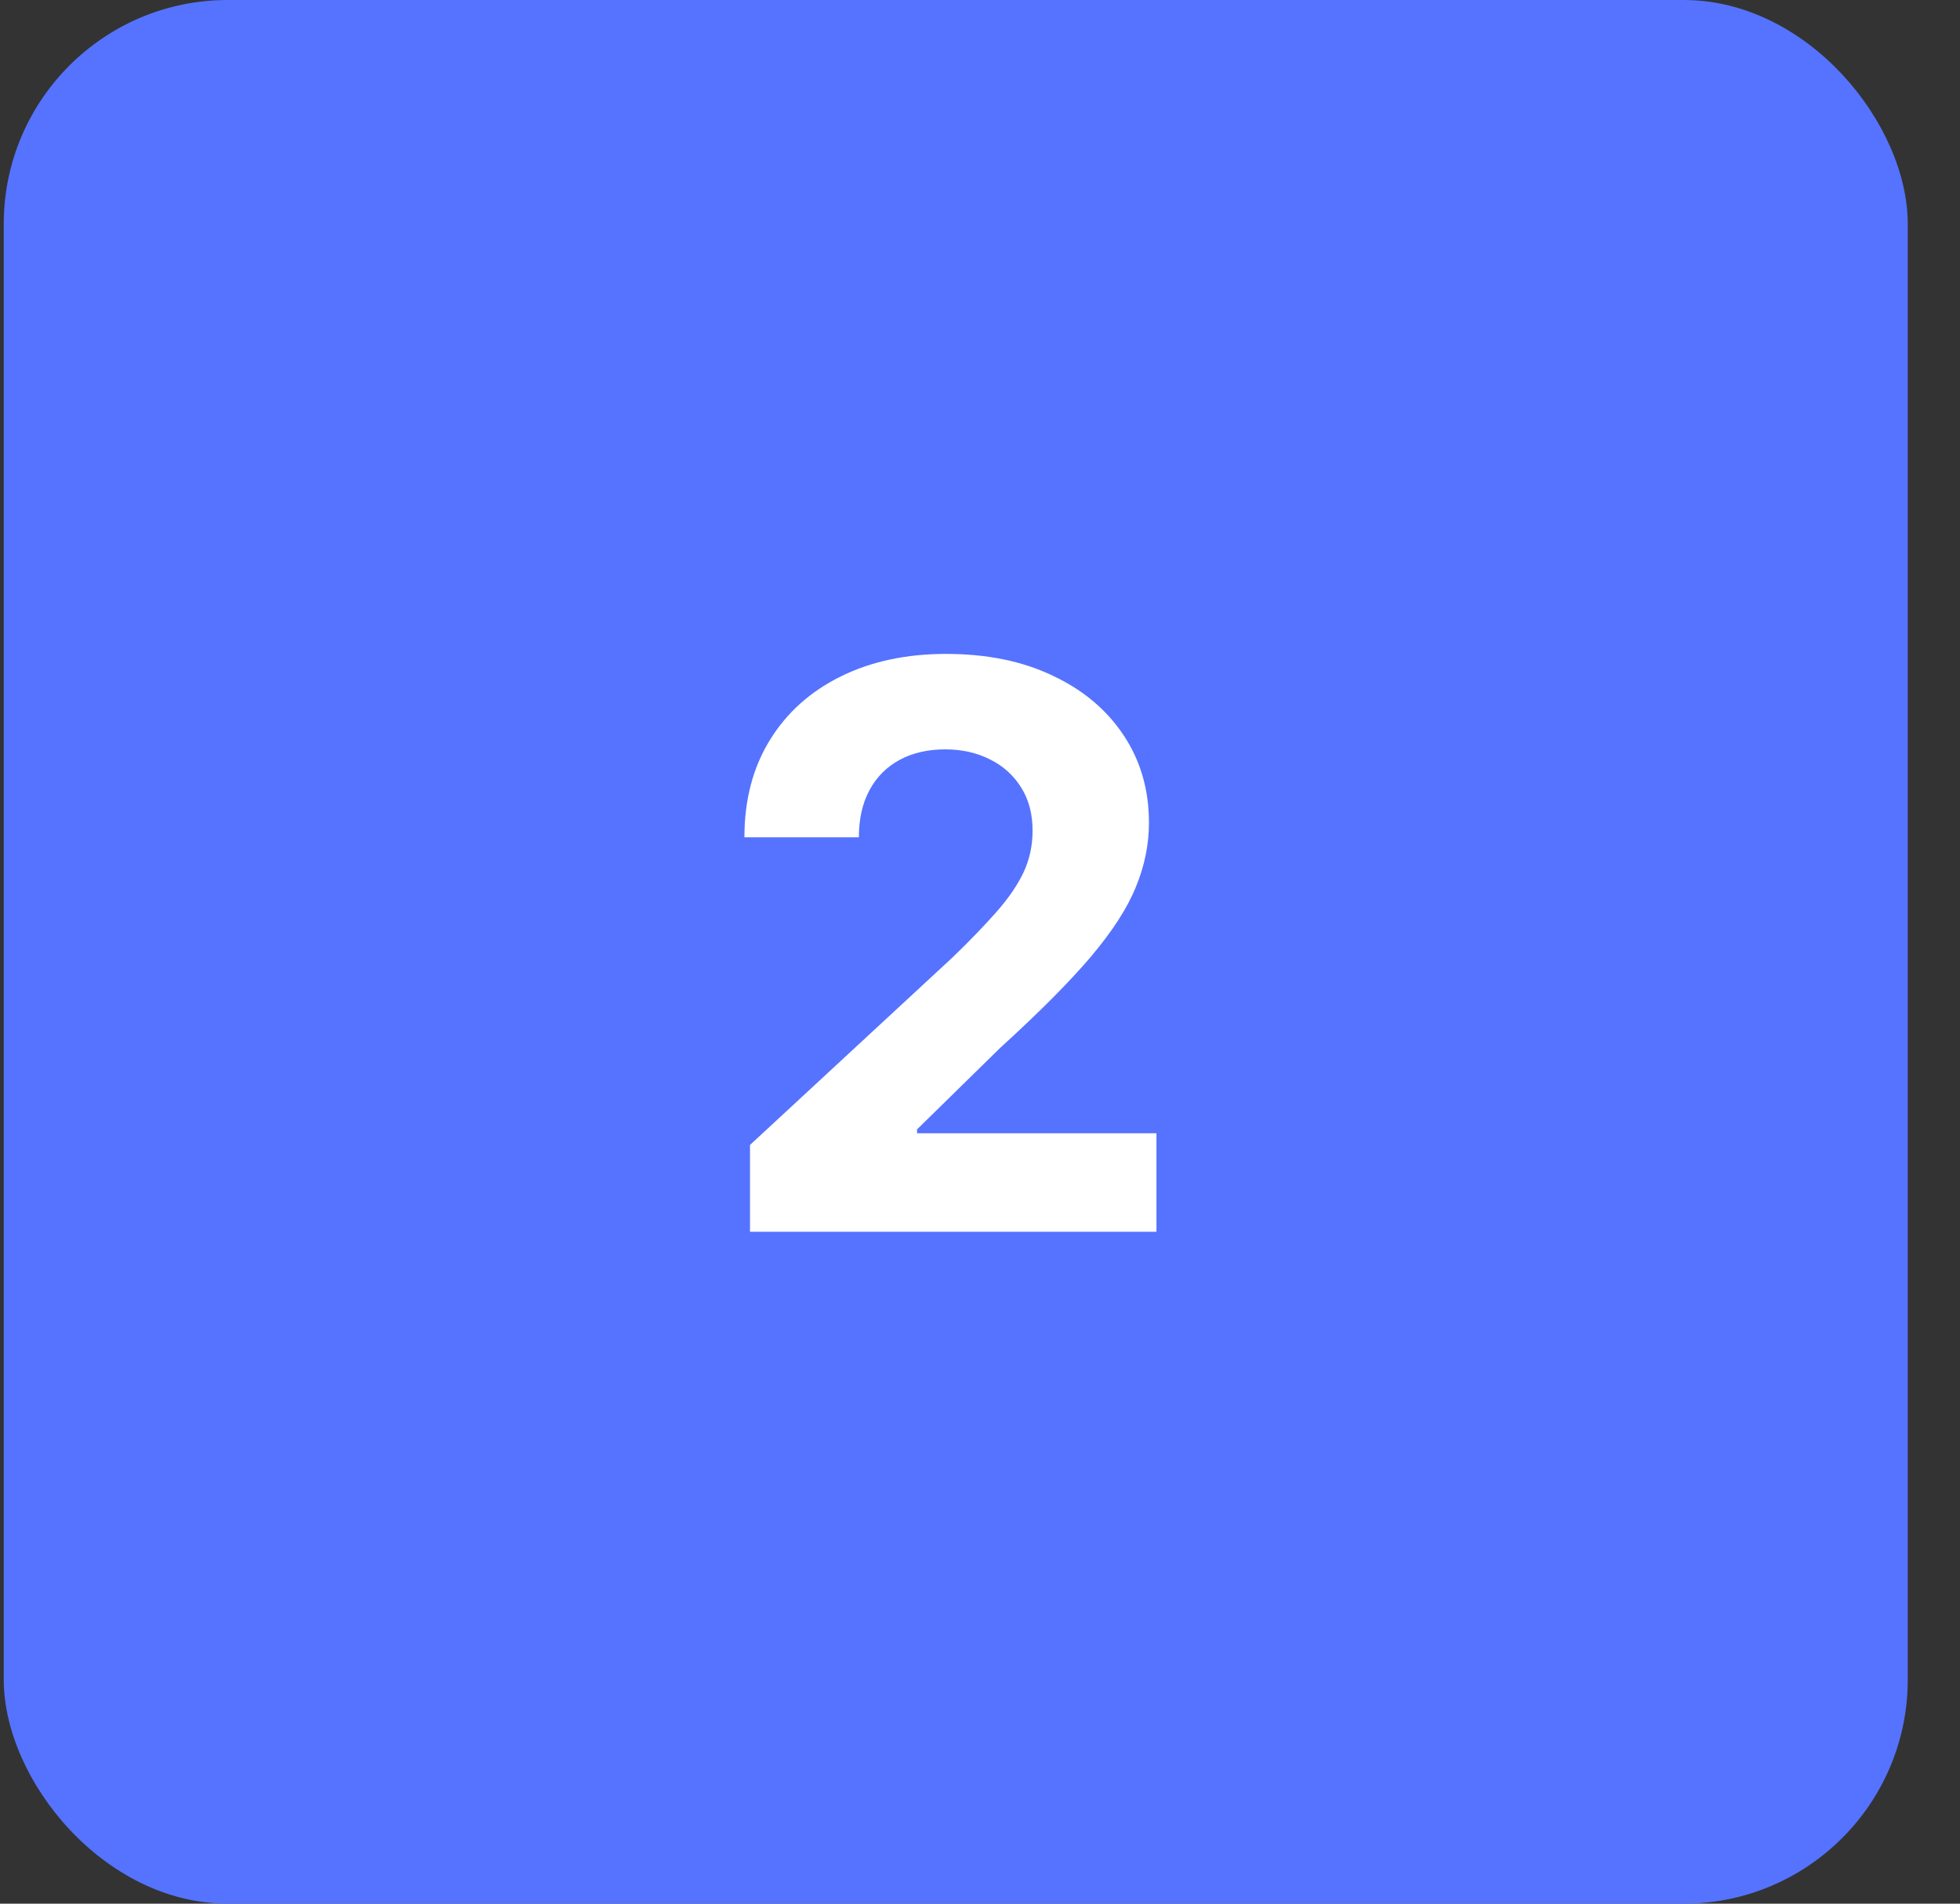
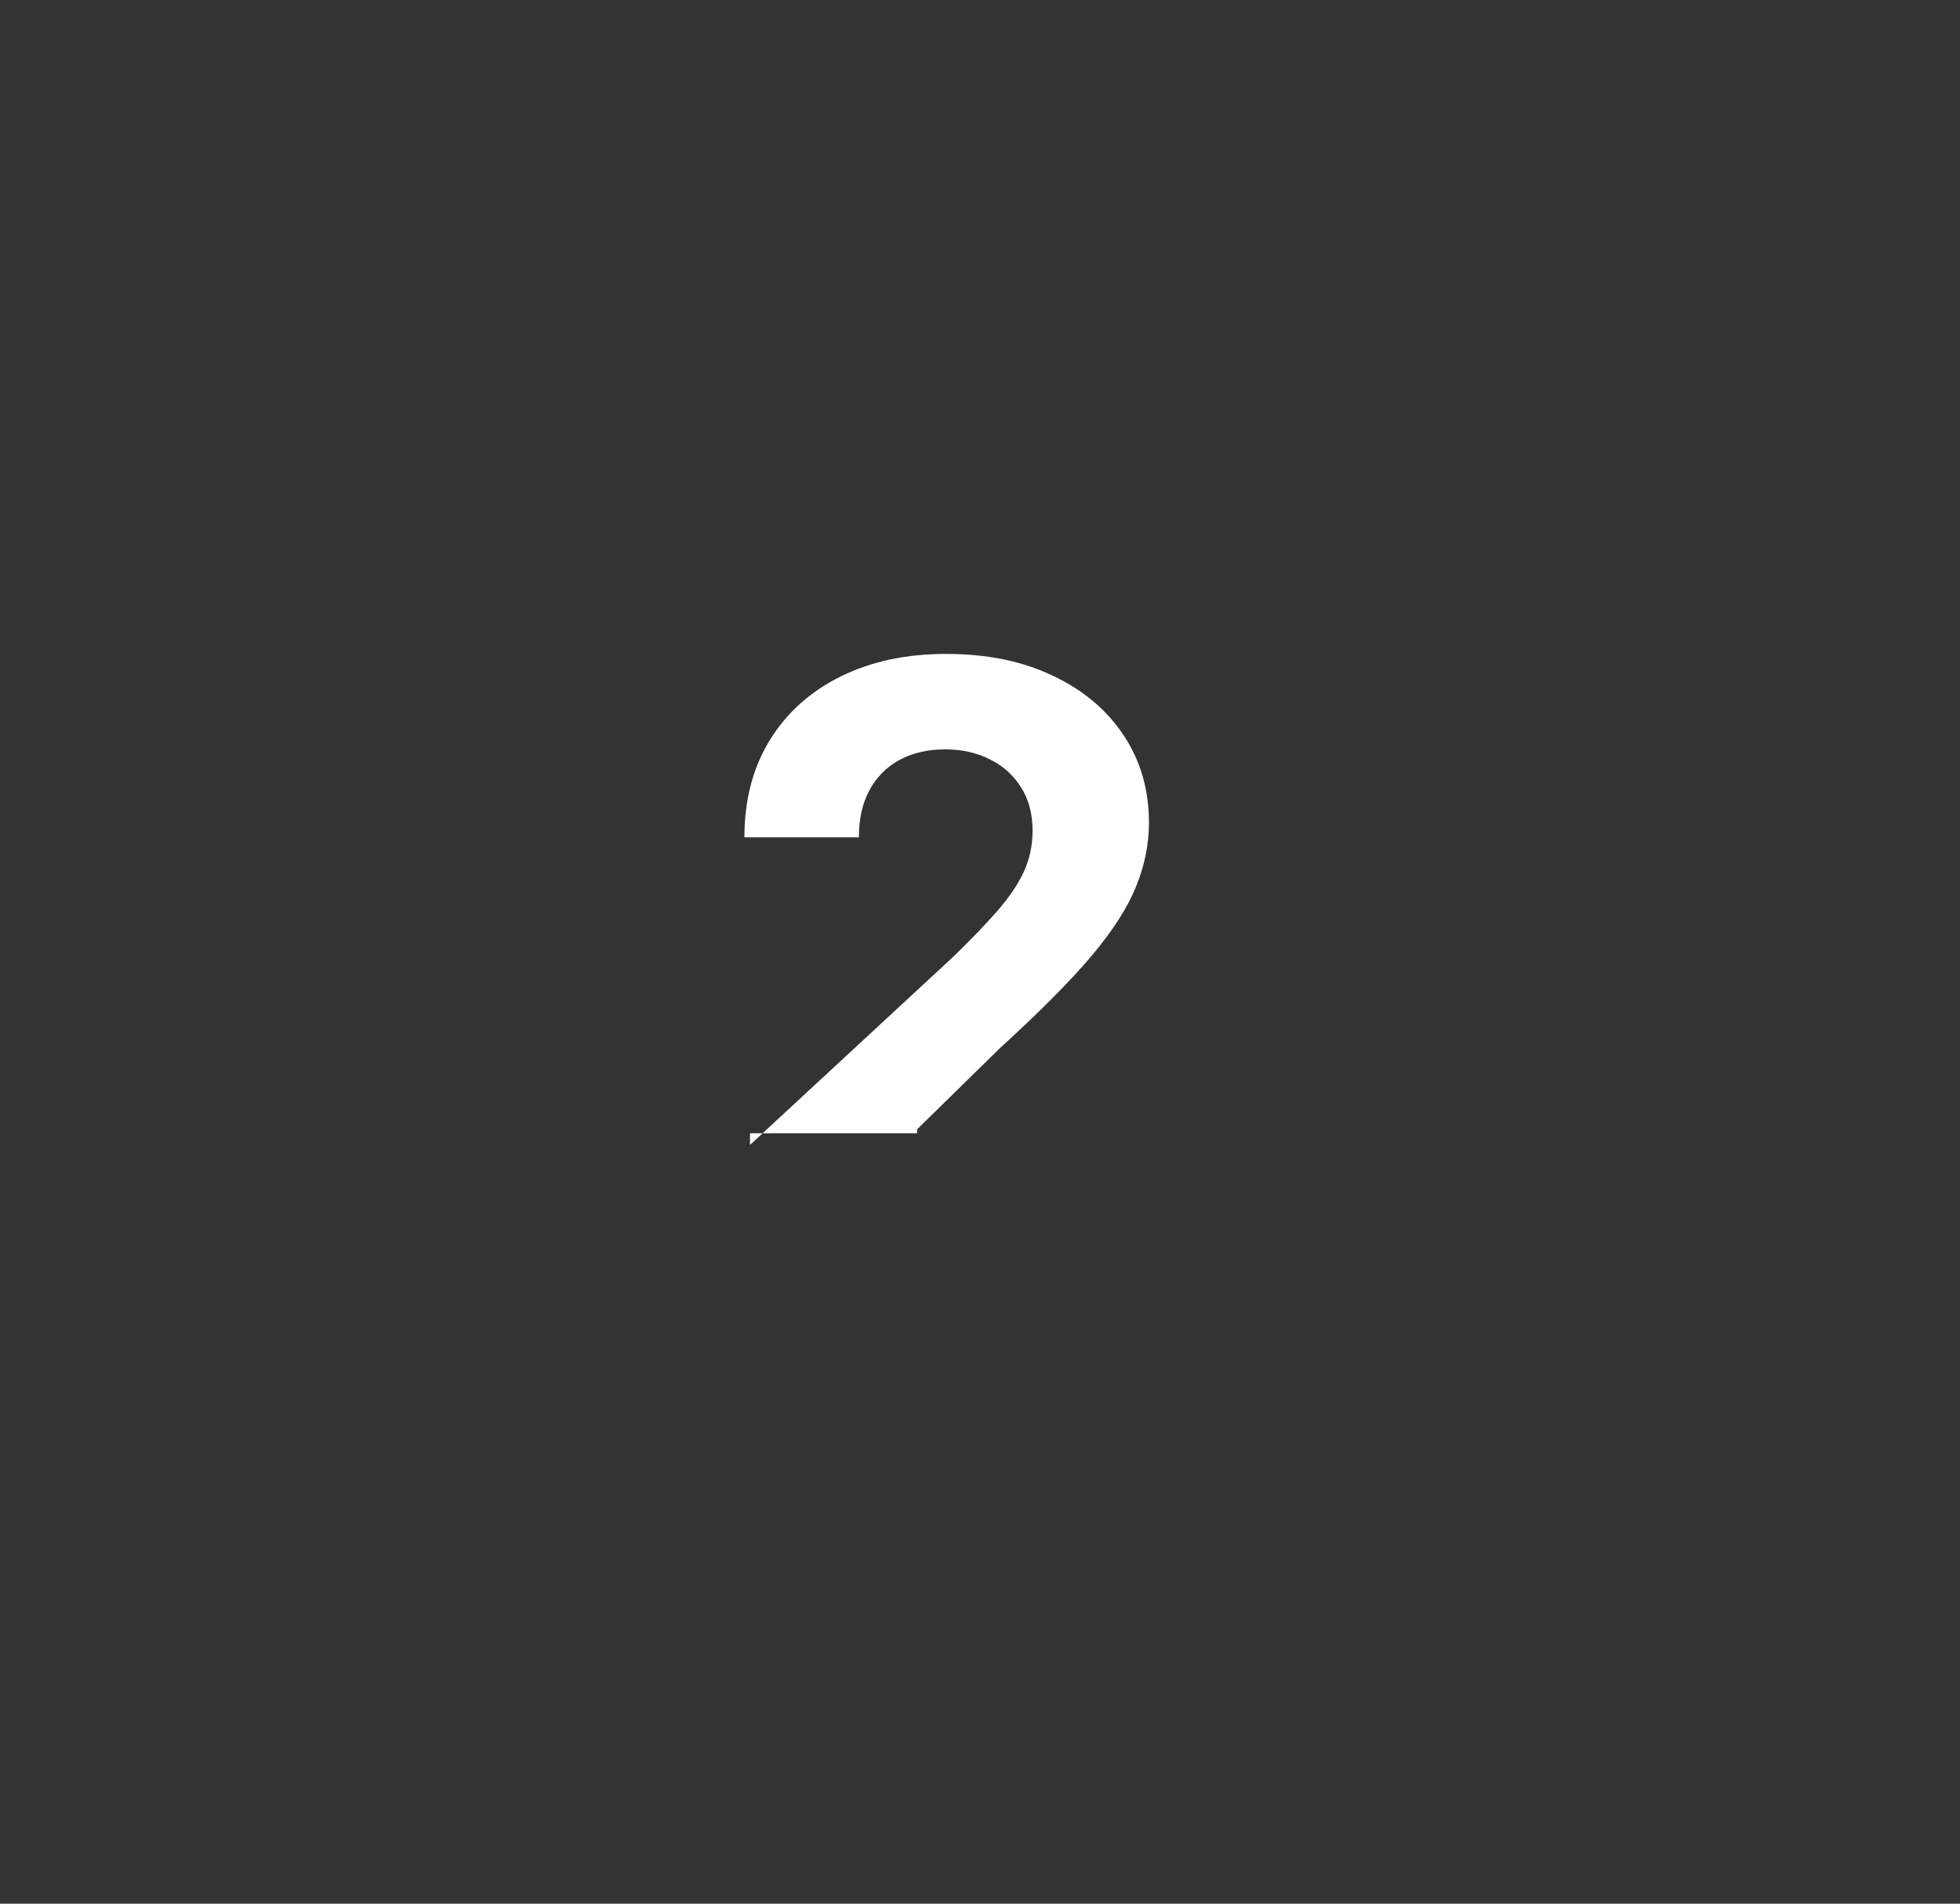
<svg xmlns="http://www.w3.org/2000/svg" width="35" height="34" viewBox="0 0 35 34" fill="none">
  <rect x="0" y="0" width="35" height="34" fill="#333333" stroke="none" />
-   <rect x="0.067" width="34" height="34" rx="4" fill="#5573FF" />
-   <path d="M13.393 22V20.449L17.017 17.093C17.325 16.795 17.584 16.526 17.793 16.288C18.005 16.049 18.165 15.815 18.275 15.587C18.384 15.355 18.439 15.104 18.439 14.836C18.439 14.538 18.371 14.281 18.235 14.065C18.099 13.847 17.913 13.679 17.678 13.563C17.443 13.444 17.176 13.384 16.878 13.384C16.566 13.384 16.294 13.447 16.062 13.573C15.83 13.699 15.651 13.88 15.525 14.115C15.399 14.35 15.337 14.63 15.337 14.955H13.293C13.293 14.289 13.444 13.711 13.746 13.22C14.047 12.73 14.47 12.35 15.013 12.082C15.557 11.813 16.183 11.679 16.893 11.679C17.622 11.679 18.256 11.808 18.797 12.067C19.34 12.322 19.763 12.677 20.064 13.131C20.366 13.585 20.517 14.105 20.517 14.692C20.517 15.076 20.441 15.456 20.288 15.83C20.139 16.205 19.872 16.621 19.488 17.078C19.103 17.532 18.561 18.077 17.862 18.714L16.376 20.171V20.24H20.651V22H13.393Z" fill="white" />
+   <path d="M13.393 22V20.449L17.017 17.093C17.325 16.795 17.584 16.526 17.793 16.288C18.005 16.049 18.165 15.815 18.275 15.587C18.384 15.355 18.439 15.104 18.439 14.836C18.439 14.538 18.371 14.281 18.235 14.065C18.099 13.847 17.913 13.679 17.678 13.563C17.443 13.444 17.176 13.384 16.878 13.384C16.566 13.384 16.294 13.447 16.062 13.573C15.83 13.699 15.651 13.88 15.525 14.115C15.399 14.35 15.337 14.63 15.337 14.955H13.293C13.293 14.289 13.444 13.711 13.746 13.22C14.047 12.73 14.47 12.35 15.013 12.082C15.557 11.813 16.183 11.679 16.893 11.679C17.622 11.679 18.256 11.808 18.797 12.067C19.34 12.322 19.763 12.677 20.064 13.131C20.366 13.585 20.517 14.105 20.517 14.692C20.517 15.076 20.441 15.456 20.288 15.83C20.139 16.205 19.872 16.621 19.488 17.078C19.103 17.532 18.561 18.077 17.862 18.714L16.376 20.171V20.24H20.651H13.393Z" fill="white" />
</svg>